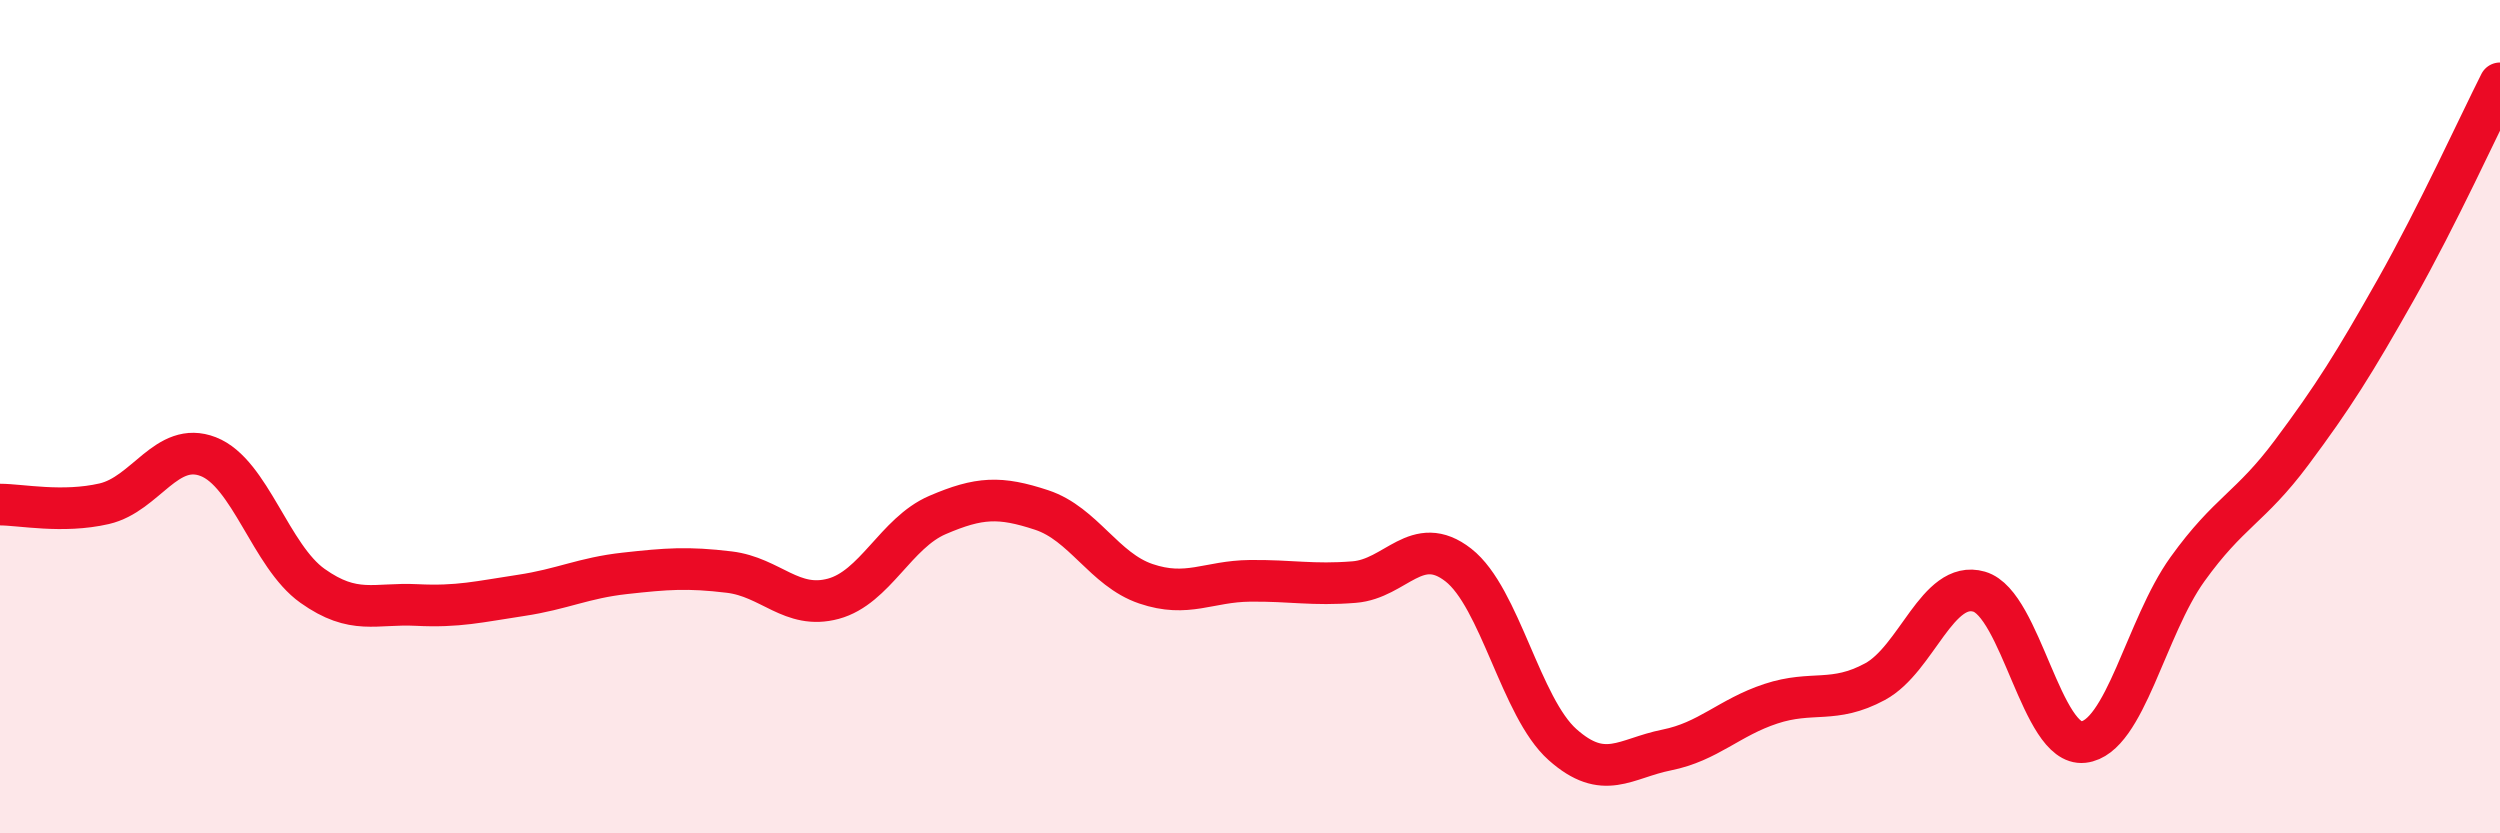
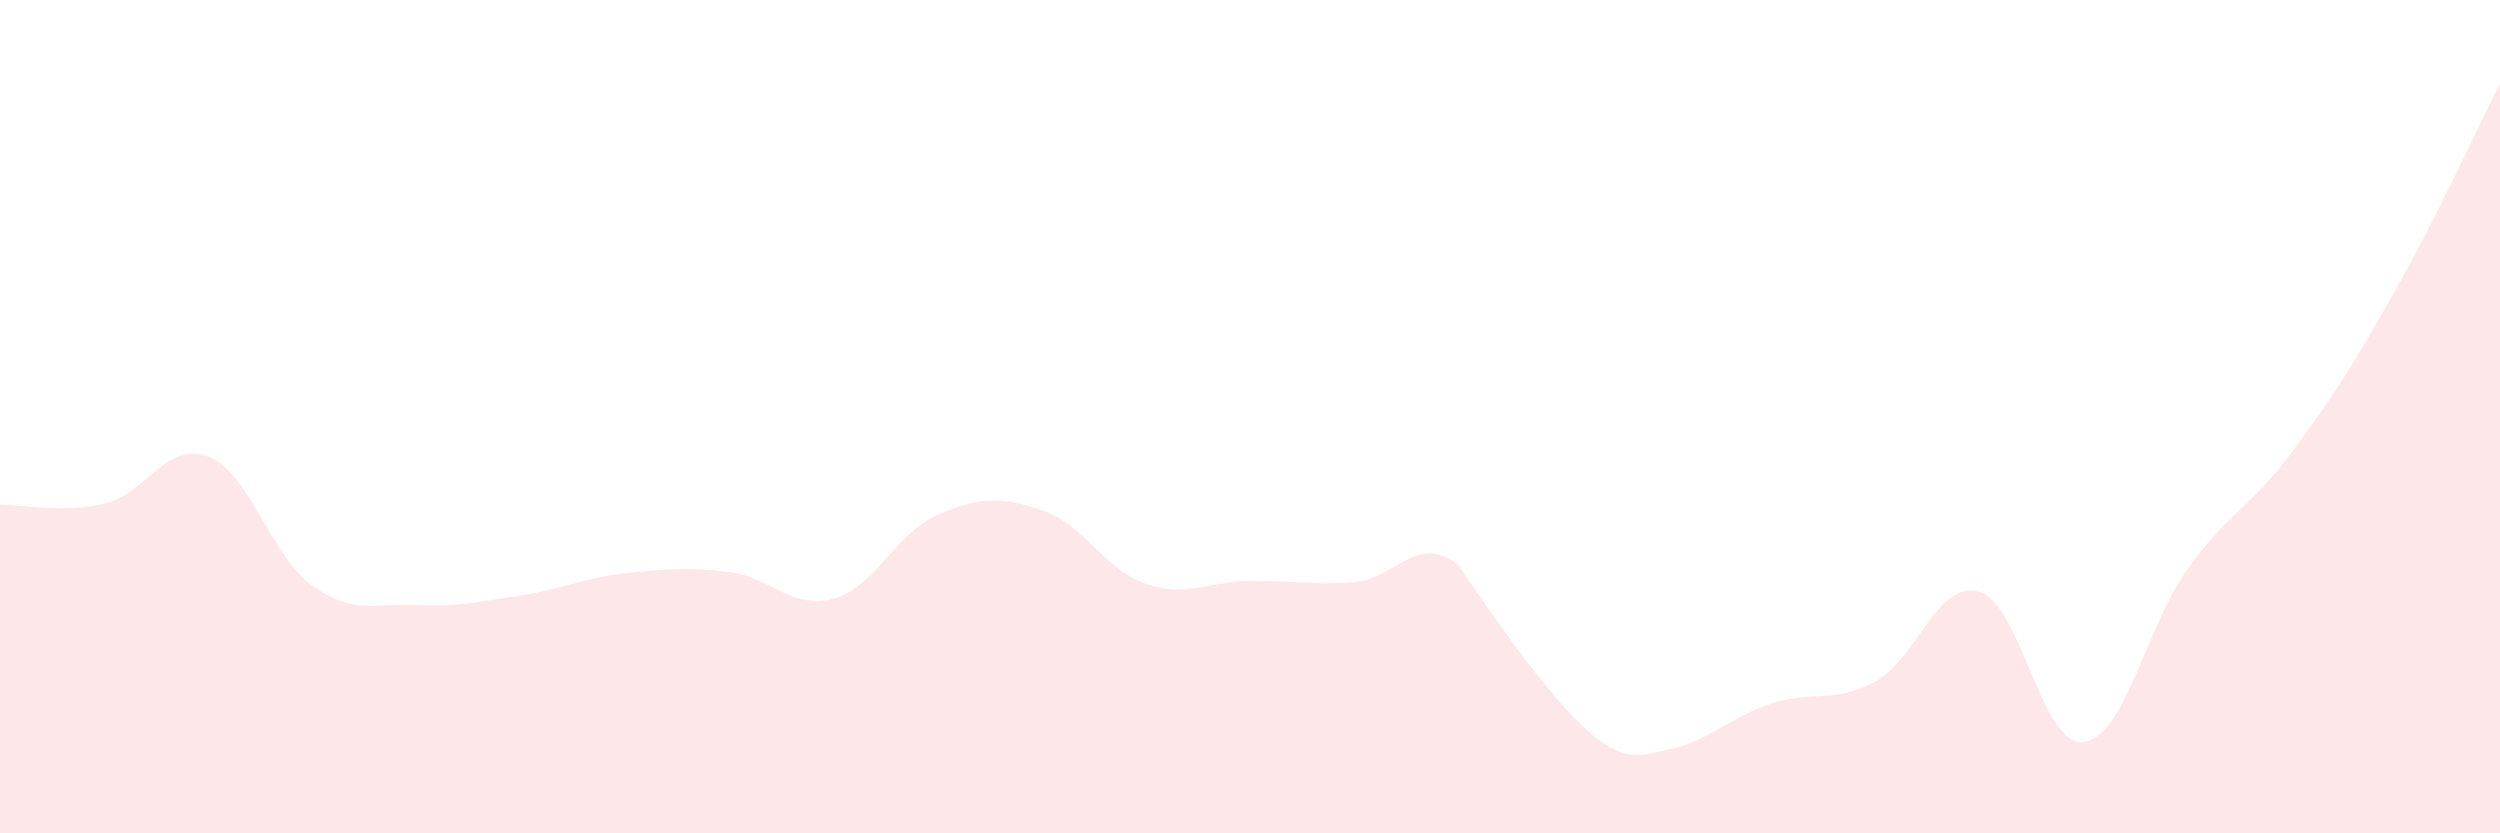
<svg xmlns="http://www.w3.org/2000/svg" width="60" height="20" viewBox="0 0 60 20">
-   <path d="M 0,12.11 C 0.5,12.11 1.5,12.32 2.5,12.09 C 3.5,11.86 4,10.57 5,10.96 C 6,11.35 6.5,13.35 7.5,14.06 C 8.5,14.77 9,14.47 10,14.52 C 11,14.57 11.5,14.44 12.5,14.29 C 13.5,14.14 14,13.87 15,13.76 C 16,13.65 16.5,13.61 17.5,13.73 C 18.5,13.85 19,14.64 20,14.37 C 21,14.1 21.5,12.79 22.5,12.36 C 23.5,11.93 24,11.91 25,12.24 C 26,12.57 26.5,13.67 27.5,14.01 C 28.5,14.35 29,13.95 30,13.94 C 31,13.93 31.5,14.05 32.5,13.97 C 33.5,13.89 34,12.78 35,13.56 C 36,14.34 36.5,16.98 37.5,17.87 C 38.5,18.76 39,18.2 40,18 C 41,17.8 41.5,17.22 42.5,16.89 C 43.5,16.56 44,16.9 45,16.36 C 46,15.82 46.5,13.91 47.5,14.2 C 48.5,14.49 49,17.92 50,17.81 C 51,17.7 51.5,15.05 52.5,13.66 C 53.5,12.27 54,12.2 55,10.86 C 56,9.52 56.5,8.72 57.5,6.95 C 58.5,5.18 59.5,2.99 60,2L60 20L0 20Z" fill="#EB0A25" opacity="0.1" stroke-linecap="round" stroke-linejoin="round" />
-   <path d="M 0,12.11 C 0.5,12.11 1.5,12.32 2.5,12.09 C 3.5,11.86 4,10.57 5,10.96 C 6,11.35 6.5,13.35 7.5,14.06 C 8.5,14.77 9,14.47 10,14.52 C 11,14.57 11.5,14.44 12.5,14.29 C 13.5,14.14 14,13.87 15,13.76 C 16,13.65 16.5,13.61 17.5,13.73 C 18.5,13.85 19,14.64 20,14.37 C 21,14.1 21.5,12.79 22.5,12.36 C 23.5,11.93 24,11.91 25,12.24 C 26,12.57 26.5,13.67 27.5,14.01 C 28.5,14.35 29,13.95 30,13.94 C 31,13.93 31.5,14.05 32.5,13.97 C 33.5,13.89 34,12.78 35,13.56 C 36,14.34 36.5,16.98 37.5,17.87 C 38.5,18.76 39,18.2 40,18 C 41,17.8 41.5,17.22 42.5,16.89 C 43.5,16.56 44,16.9 45,16.36 C 46,15.82 46.5,13.91 47.5,14.2 C 48.5,14.49 49,17.92 50,17.81 C 51,17.7 51.5,15.05 52.5,13.66 C 53.5,12.27 54,12.2 55,10.86 C 56,9.52 56.5,8.72 57.5,6.95 C 58.5,5.18 59.5,2.99 60,2" stroke="#EB0A25" stroke-width="1" fill="none" stroke-linecap="round" stroke-linejoin="round" />
+   <path d="M 0,12.11 C 0.5,12.11 1.5,12.32 2.5,12.09 C 3.5,11.86 4,10.57 5,10.96 C 6,11.35 6.5,13.35 7.5,14.06 C 8.5,14.77 9,14.47 10,14.52 C 11,14.57 11.5,14.44 12.5,14.29 C 13.5,14.14 14,13.87 15,13.76 C 16,13.65 16.5,13.61 17.5,13.73 C 18.5,13.85 19,14.64 20,14.37 C 21,14.1 21.5,12.79 22.5,12.36 C 23.5,11.93 24,11.91 25,12.24 C 26,12.57 26.5,13.67 27.5,14.01 C 28.5,14.35 29,13.95 30,13.94 C 31,13.93 31.5,14.05 32.5,13.97 C 33.5,13.89 34,12.78 35,13.56 C 38.5,18.76 39,18.2 40,18 C 41,17.8 41.5,17.22 42.5,16.89 C 43.5,16.56 44,16.9 45,16.36 C 46,15.82 46.5,13.91 47.5,14.2 C 48.5,14.49 49,17.92 50,17.81 C 51,17.7 51.5,15.05 52.5,13.66 C 53.5,12.27 54,12.2 55,10.86 C 56,9.52 56.5,8.72 57.5,6.95 C 58.5,5.18 59.5,2.99 60,2L60 20L0 20Z" fill="#EB0A25" opacity="0.1" stroke-linecap="round" stroke-linejoin="round" />
</svg>